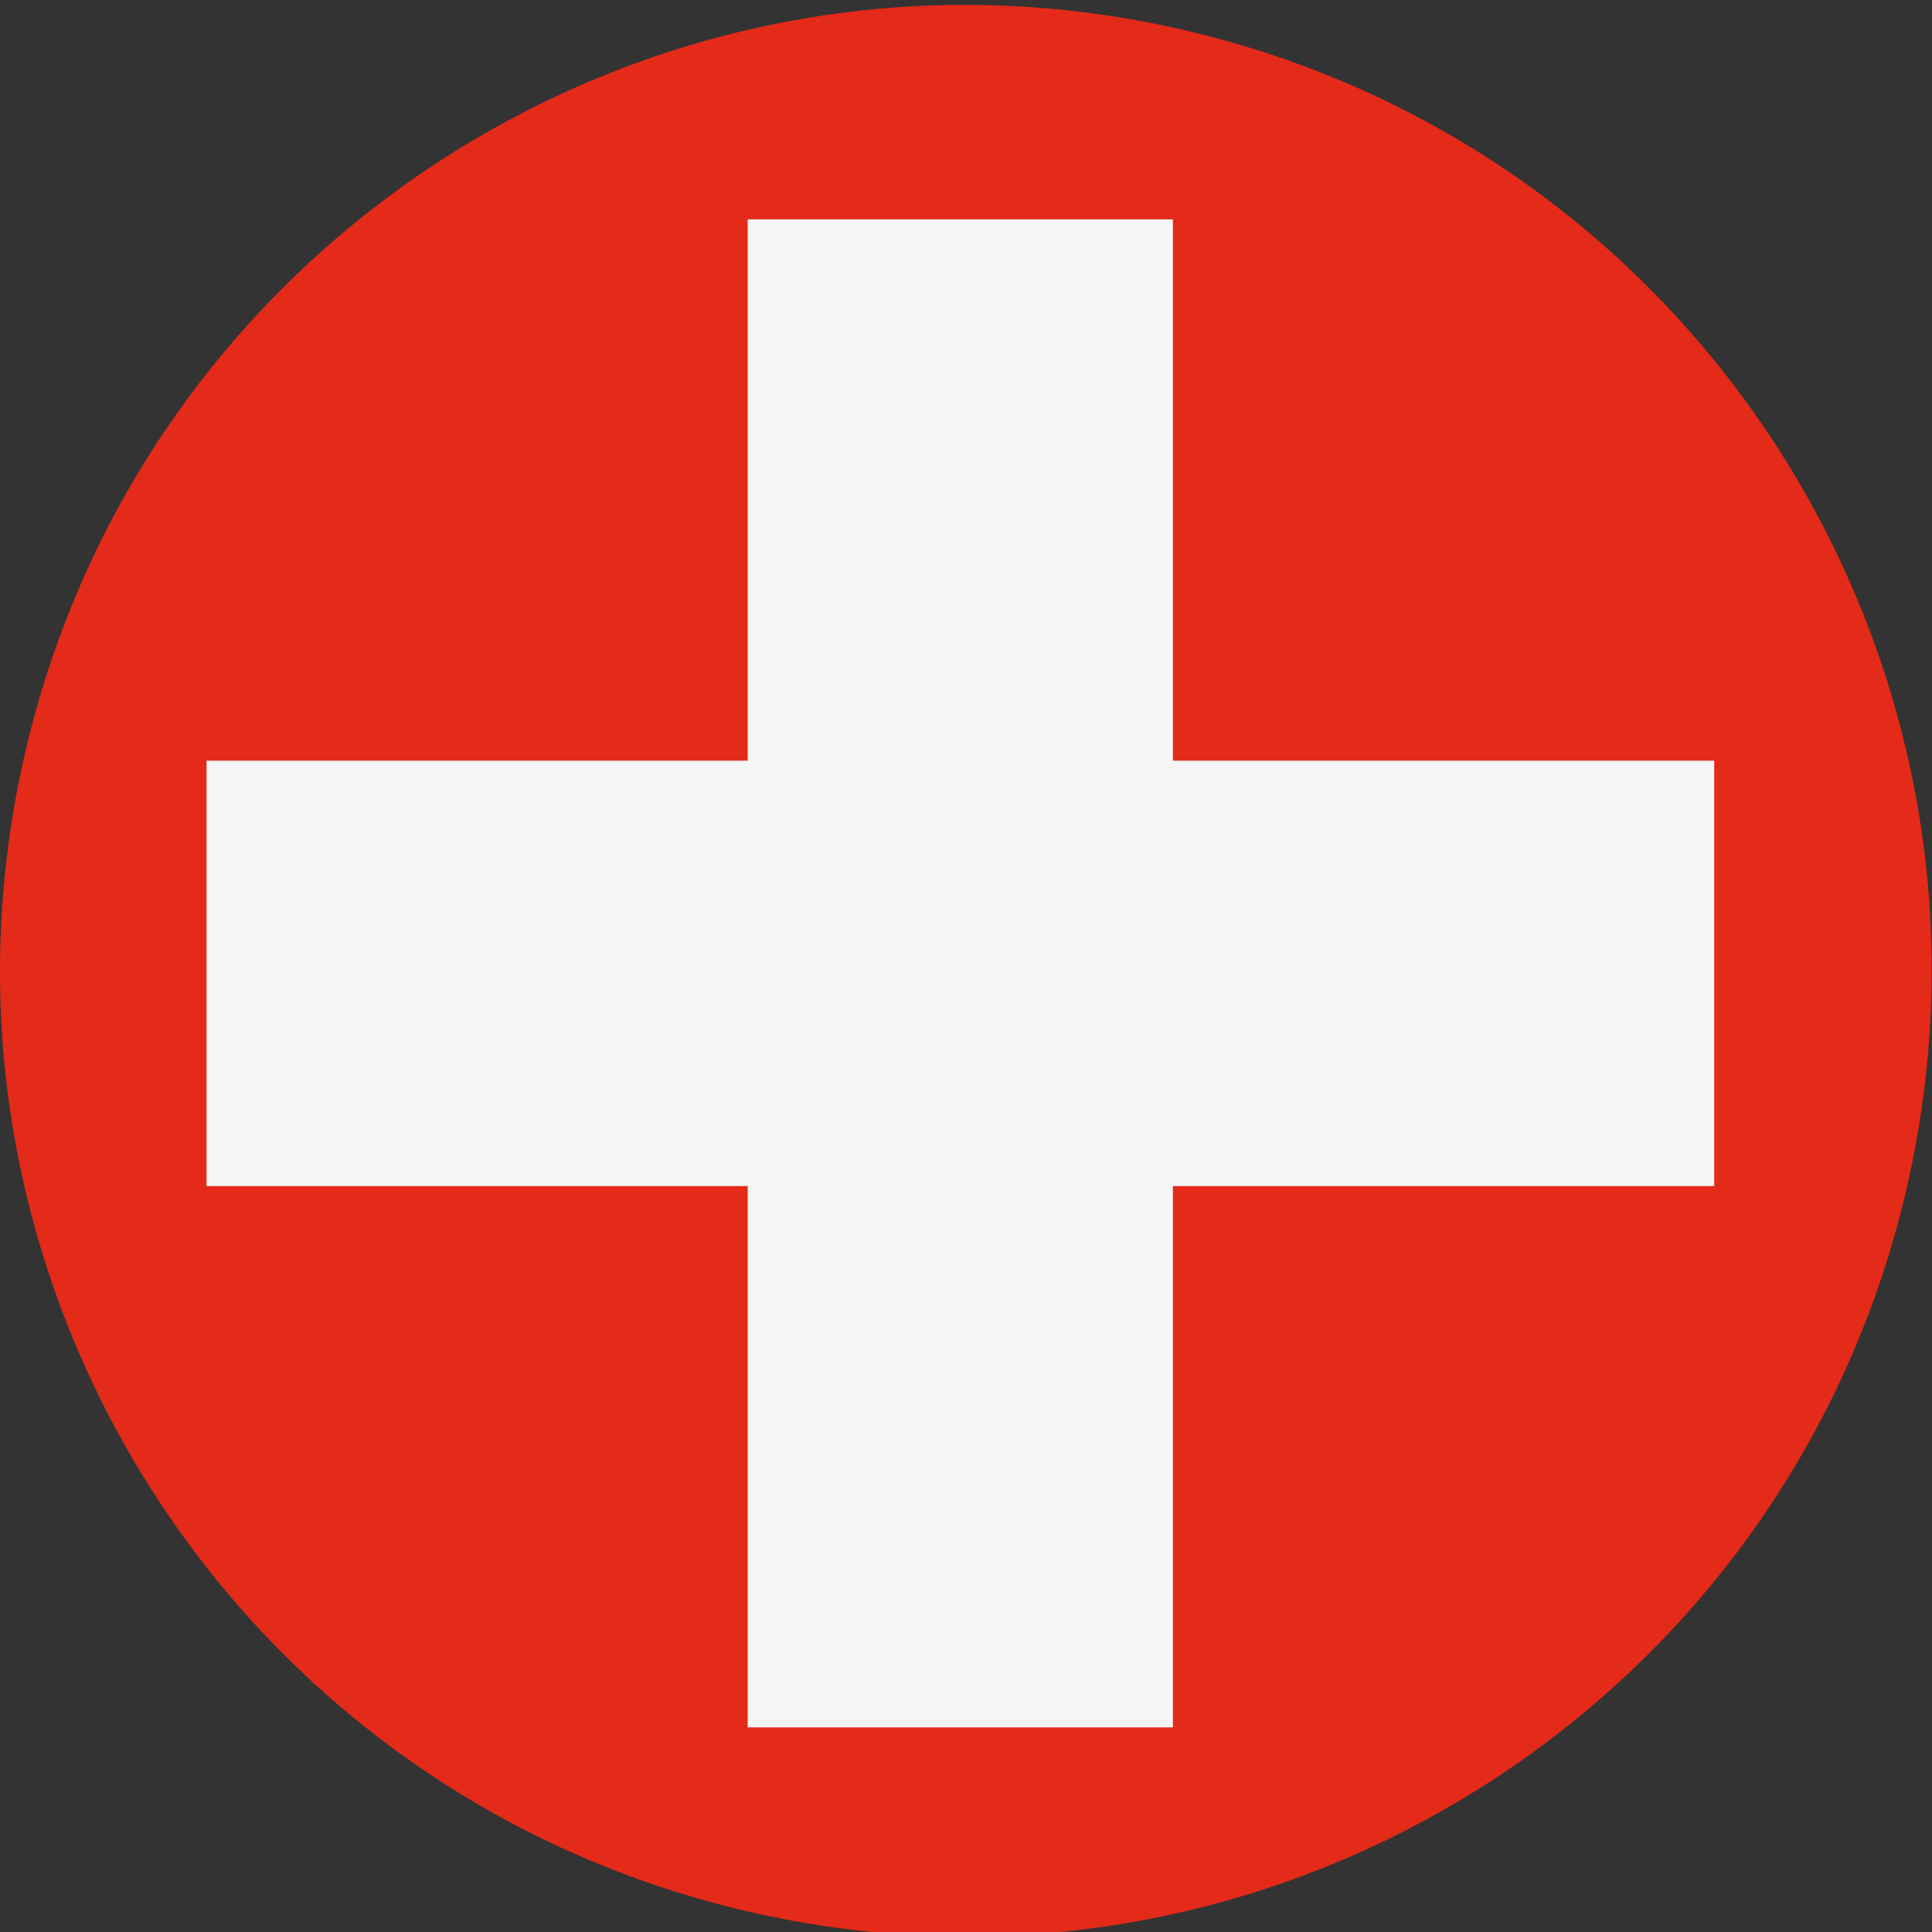
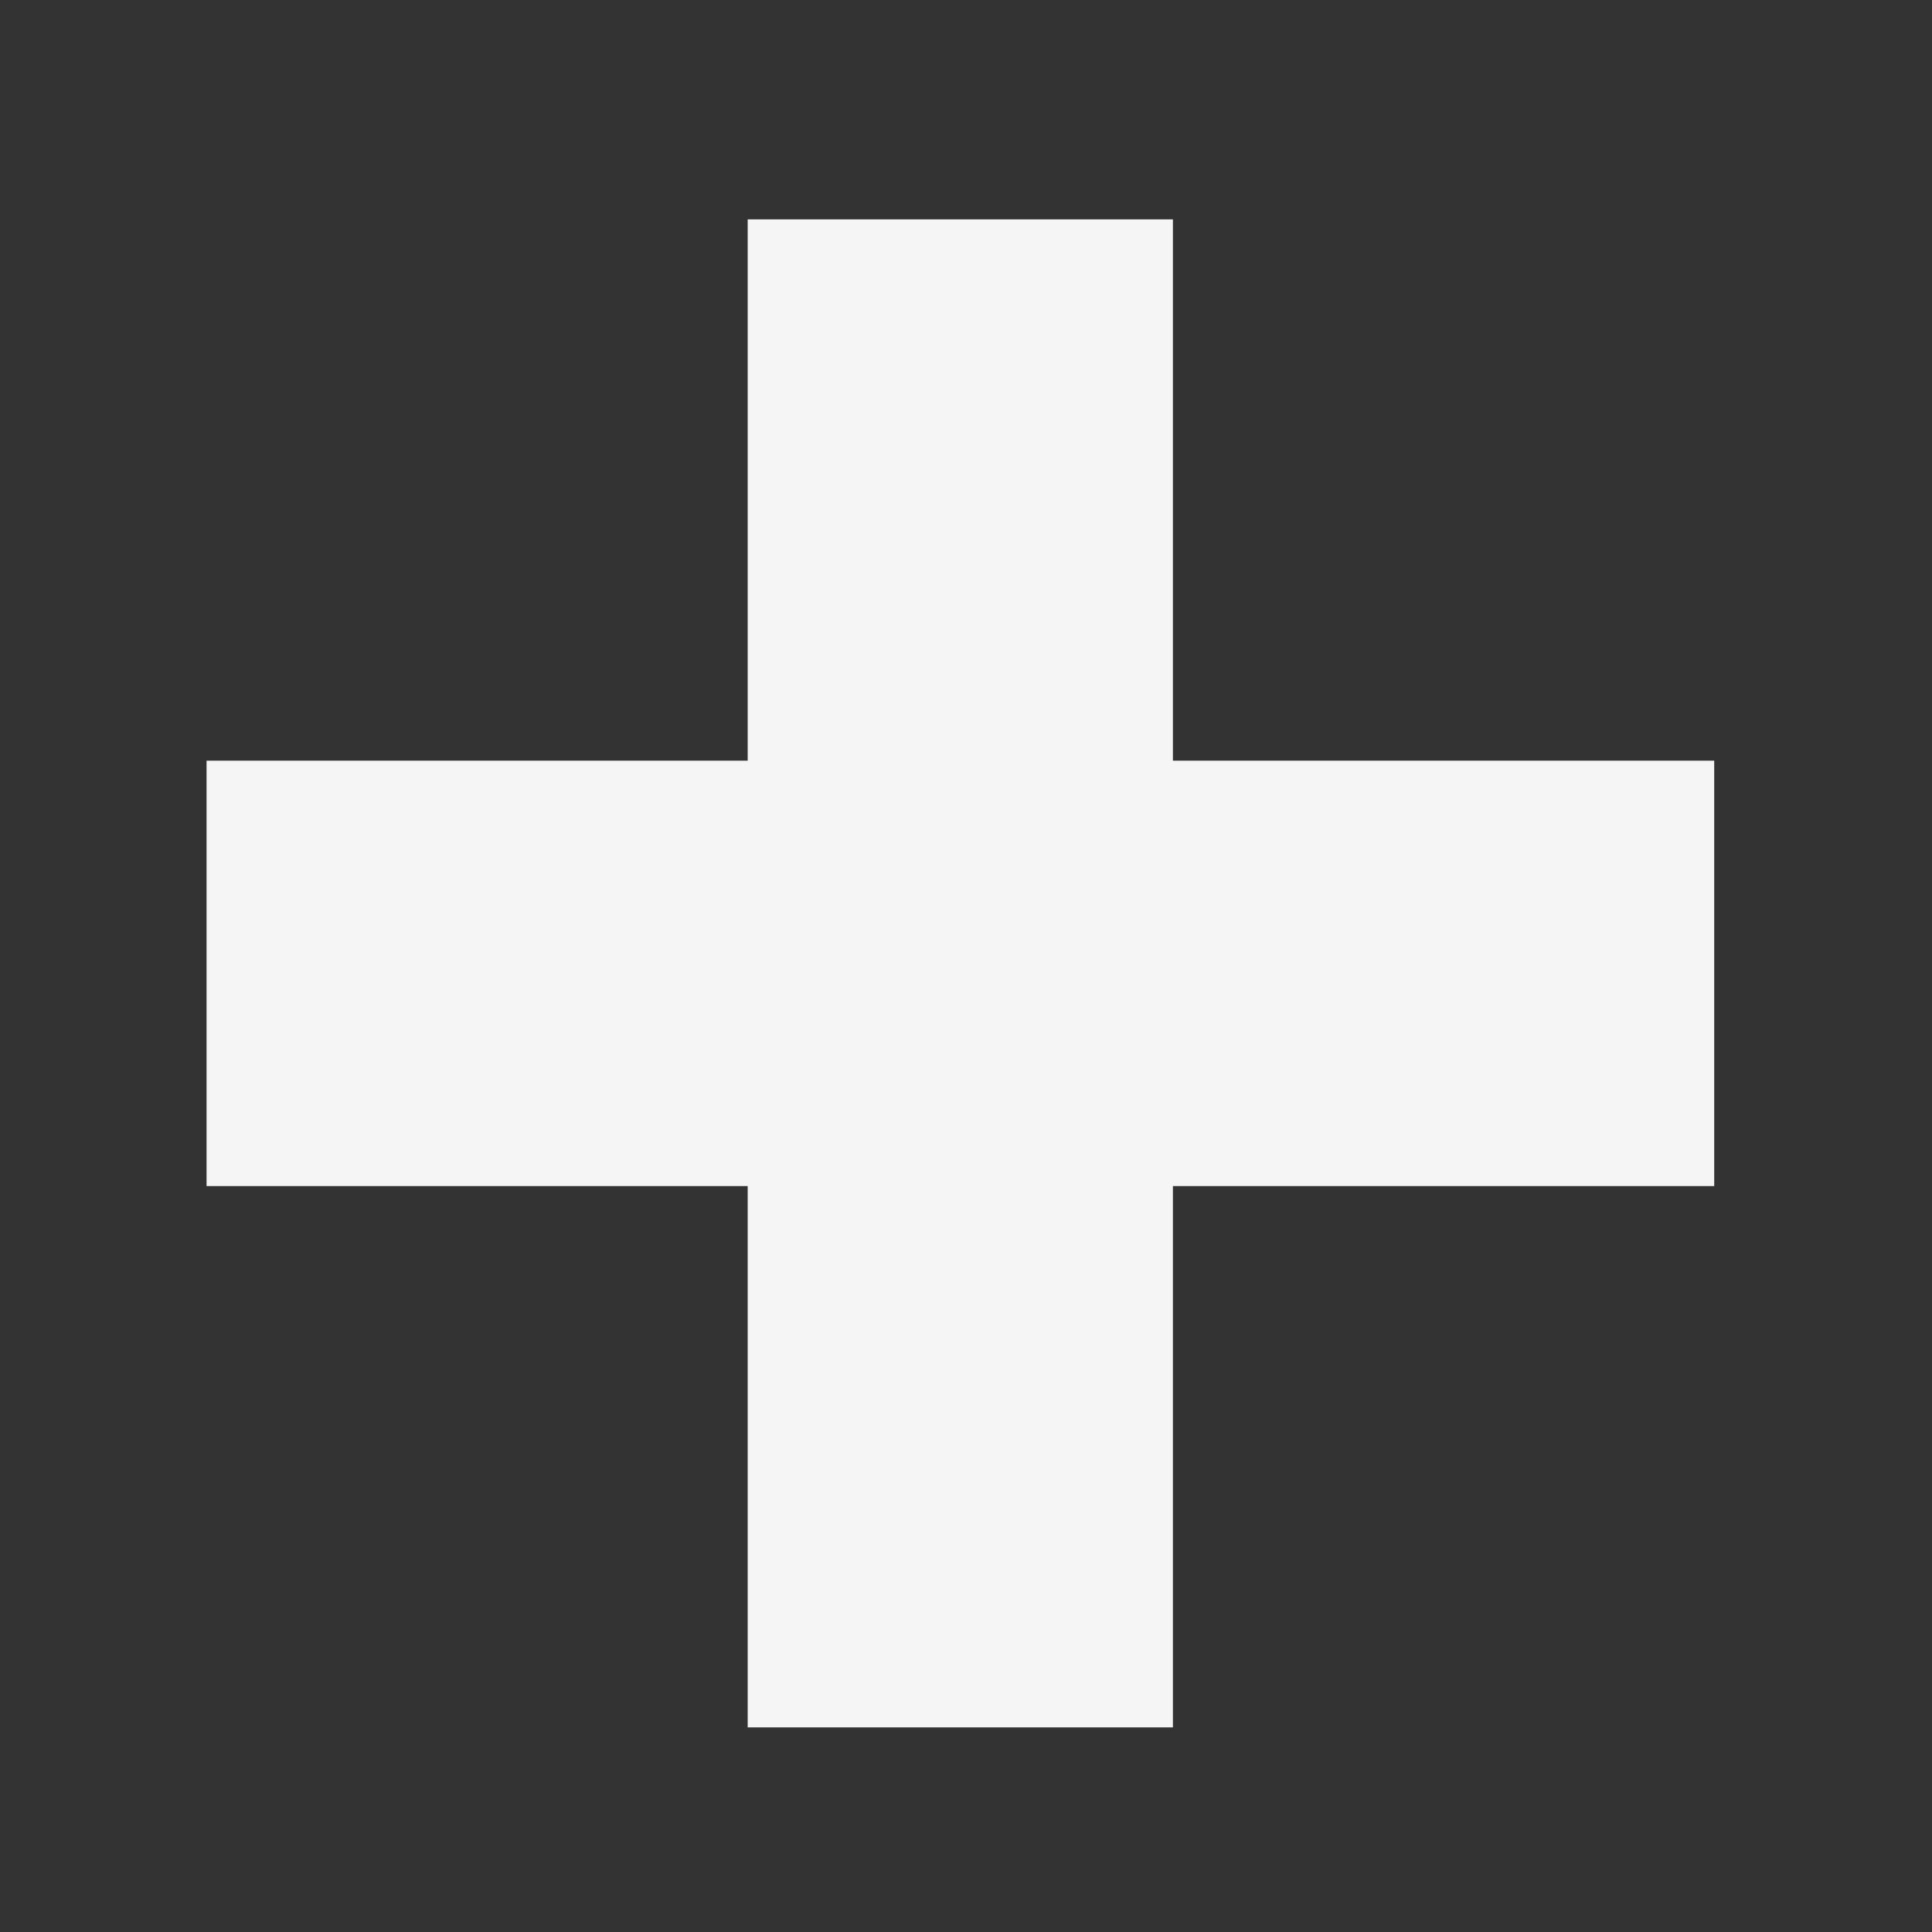
<svg xmlns="http://www.w3.org/2000/svg" width="11px" height="11px" viewBox="0 0 11 11" version="1.1">
  <rect x="0" y="0" width="11" height="11" fill="#333333" stroke="none" />
  <title>Icon/Language/ Schweiz</title>
  <desc>Created with Sketch.</desc>
  <defs />
  <g id="Icon/Language/-Schweiz" stroke="none" stroke-width="1" fill="none" fill-rule="evenodd">
    <g id="Page-1">
-       <path d="M0.162,4.206 C0.892,1.258 3.873,-0.539 6.82,0.19 C9.768,0.919 11.565,3.9 10.836,6.848 C10.107,9.795 7.126,11.593 4.178,10.864 C1.231,10.134 -0.567,7.154 0.162,4.206" id="Fill-1" fill="#E42A18" />
      <polygon id="Fill-4" fill="#F5F5F5" points="9.76 4.331 6.678 4.331 6.678 1.249 4.257 1.249 4.257 4.331 1.176 4.331 1.176 6.753 4.257 6.753 4.257 9.835 6.678 9.835 6.678 6.753 9.76 6.753" />
    </g>
  </g>
</svg>